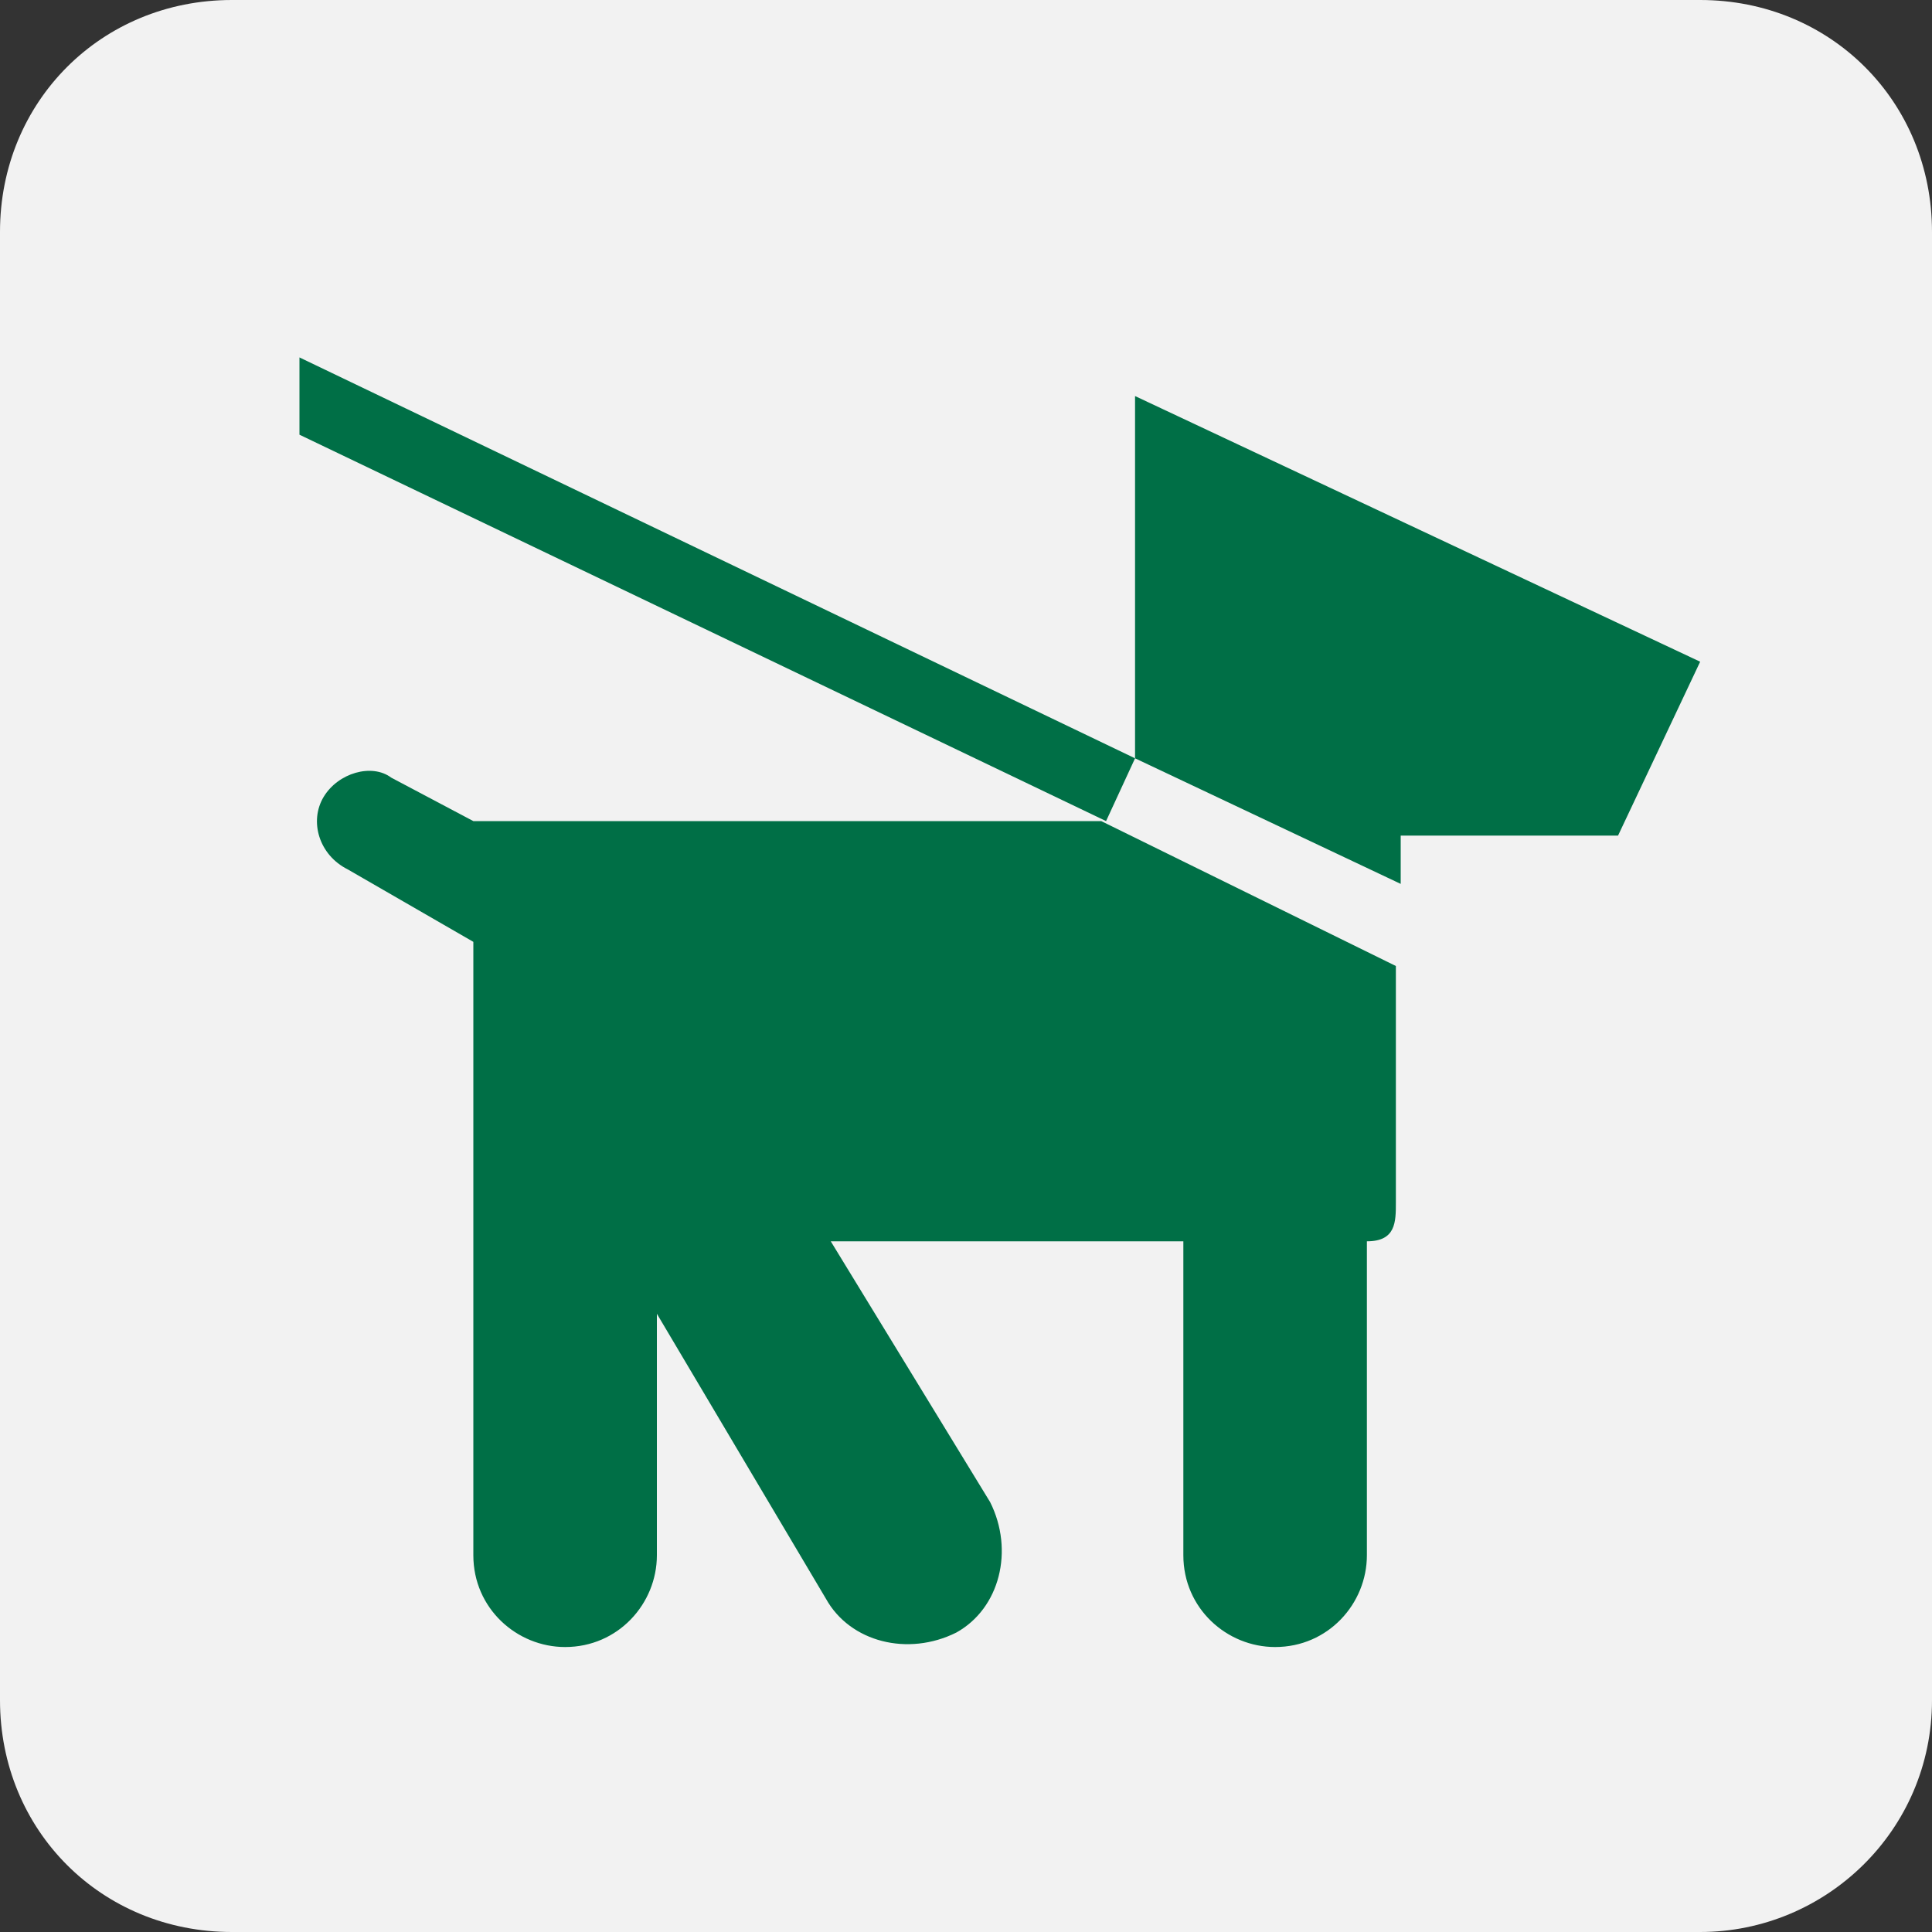
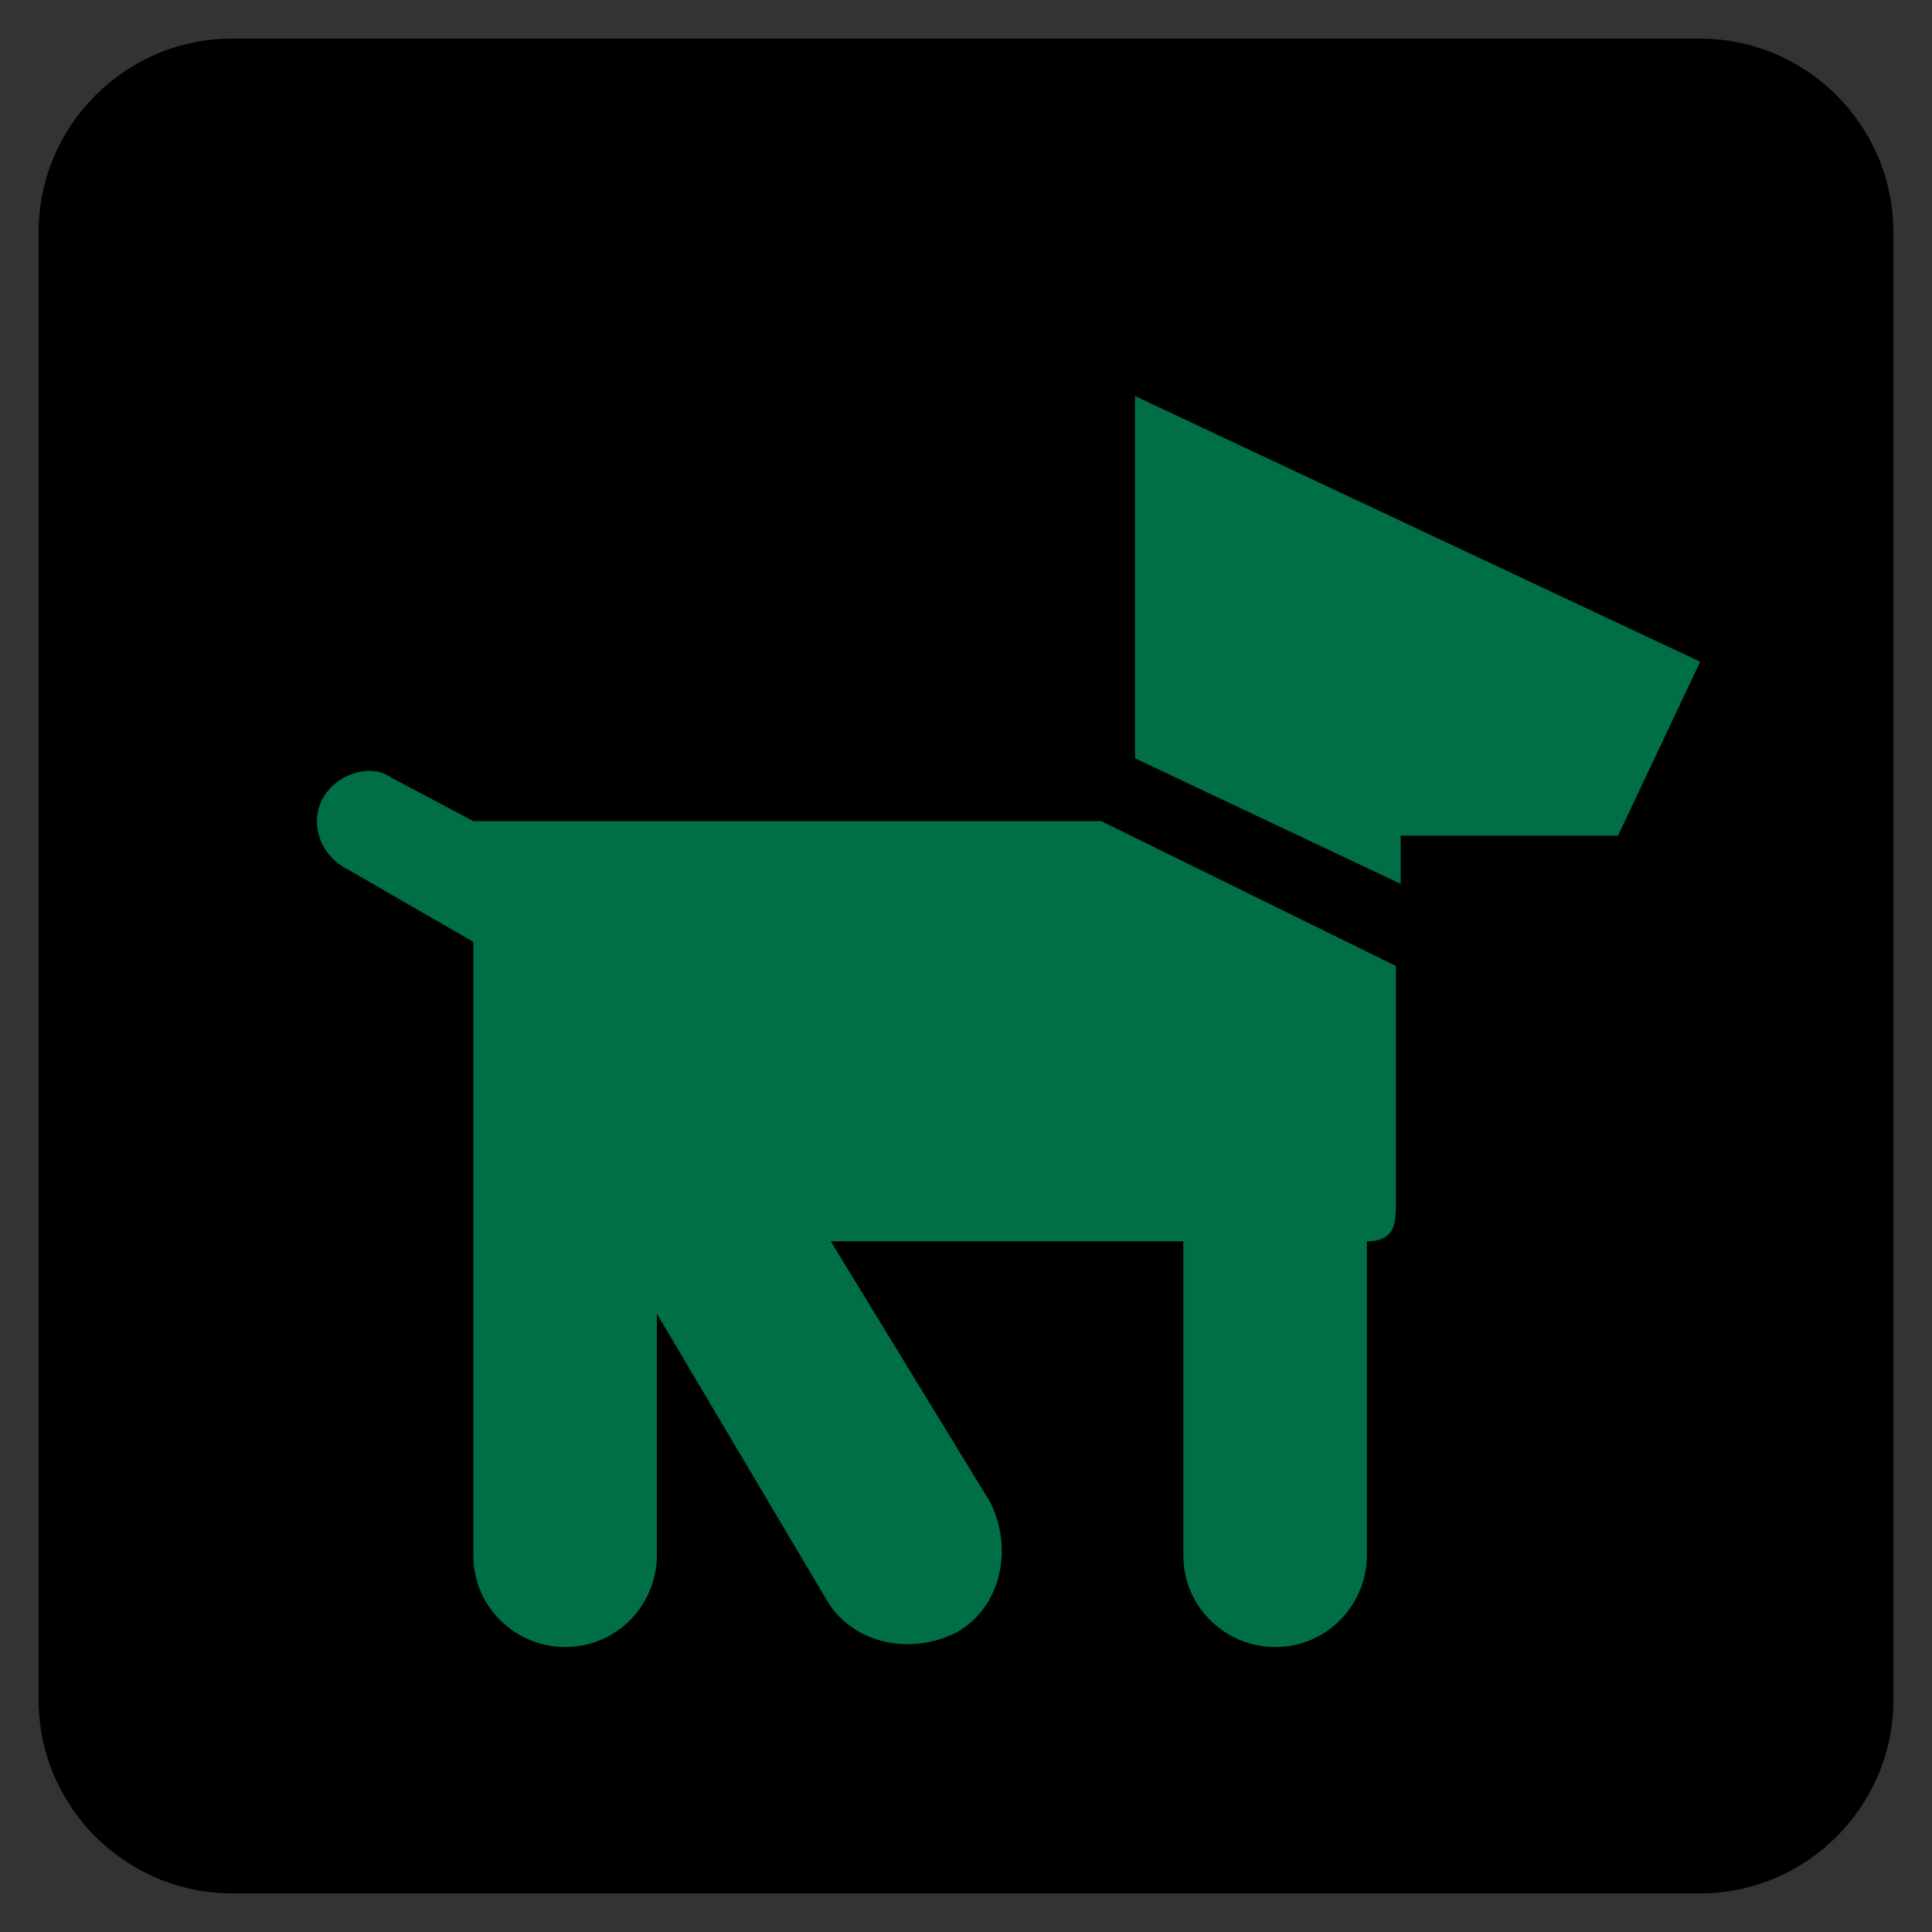
<svg xmlns="http://www.w3.org/2000/svg" version="1.1" id="Layer_1" x="0px" y="0px" width="40px" height="40px" viewBox="0 0 40 40" enable-background="new 0 0 40 40" xml:space="preserve">
  <rect x="0" y="0" width="40" height="40" fill="#333333" stroke="none" />
  <g>
    <path d="M4.8,0.8c-2.2,0-4,1.8-4,4v30.4c0,2.2,1.8,4,4,4h30.4c2.2,0,4-1.8,4-4V4.8c0-2.2-1.8-4-4-4H4.8z" />
-     <path fill="#f2f2f2" d="M35.2,40c2.6,0,4.8-2.1,4.8-4.8V4.8C40,2.1,37.9,0,35.2,0H4.8C2.1,0,0,2.1,0,4.8v30.4C0,37.9,2.1,40,4.8,40 H35.2z" />
-     <polygon fill="#006f46" points="22.9,17 6.2,9 6.2,7.4 23.5,15.7 " />
    <path fill="#006f46" d="M17.2,25.7h7.3v6.5c0,1.1,0.9,1.9,1.9,1.9l0,0c1.1,0,1.9-0.9,1.9-1.9v-6.5c0.6,0,0.6-0.4,0.6-0.8V20l-6.1-3 h-13l-1.7-0.9C7.7,15.8,7,16,6.7,16.5l0,0C6.4,17,6.6,17.7,7.2,18l2.6,1.5v12.7c0,1.1,0.9,1.9,1.9,1.9l0,0c1.1,0,1.9-0.9,1.9-1.9 l0-5l3.5,5.9c0.5,0.9,1.7,1.2,2.7,0.7l0,0c0.9-0.5,1.2-1.7,0.7-2.7L17.2,25.7z" />
    <polygon fill="#006f46" points="23.5,15.7 29,18.3 29,17.3 33.5,17.3 35.2,13.7 23.5,8.2 " />
  </g>
</svg>